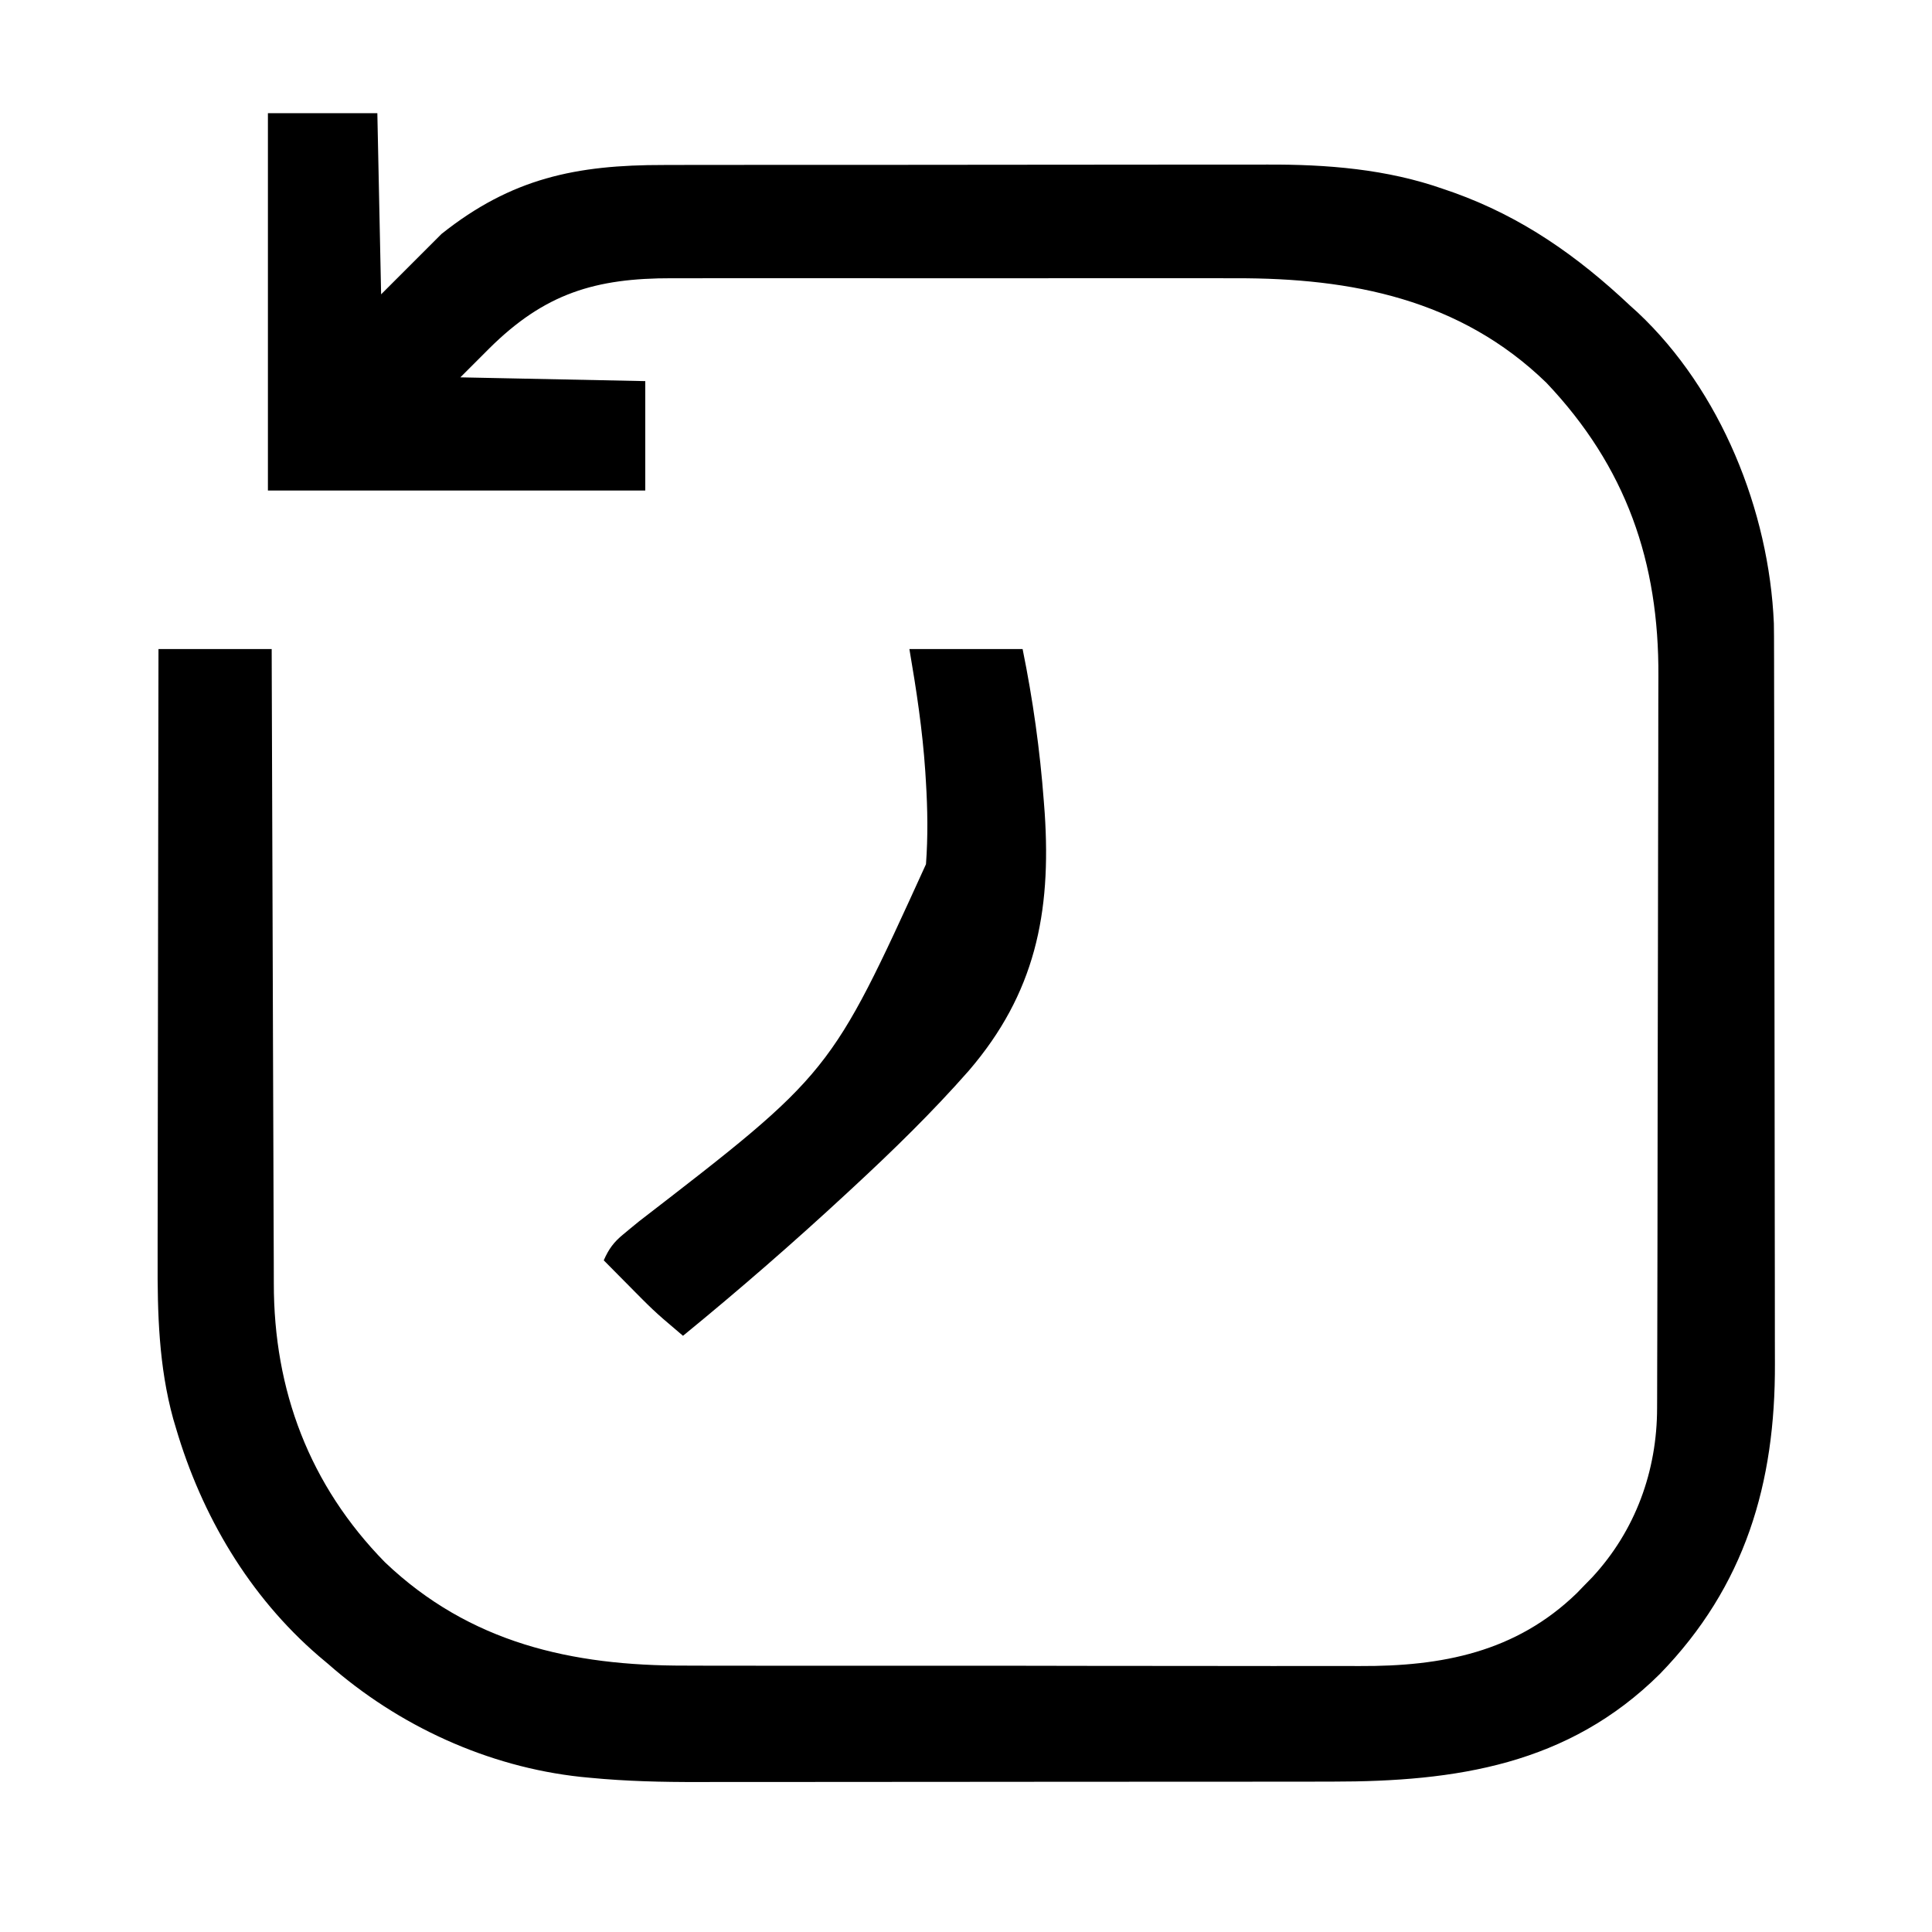
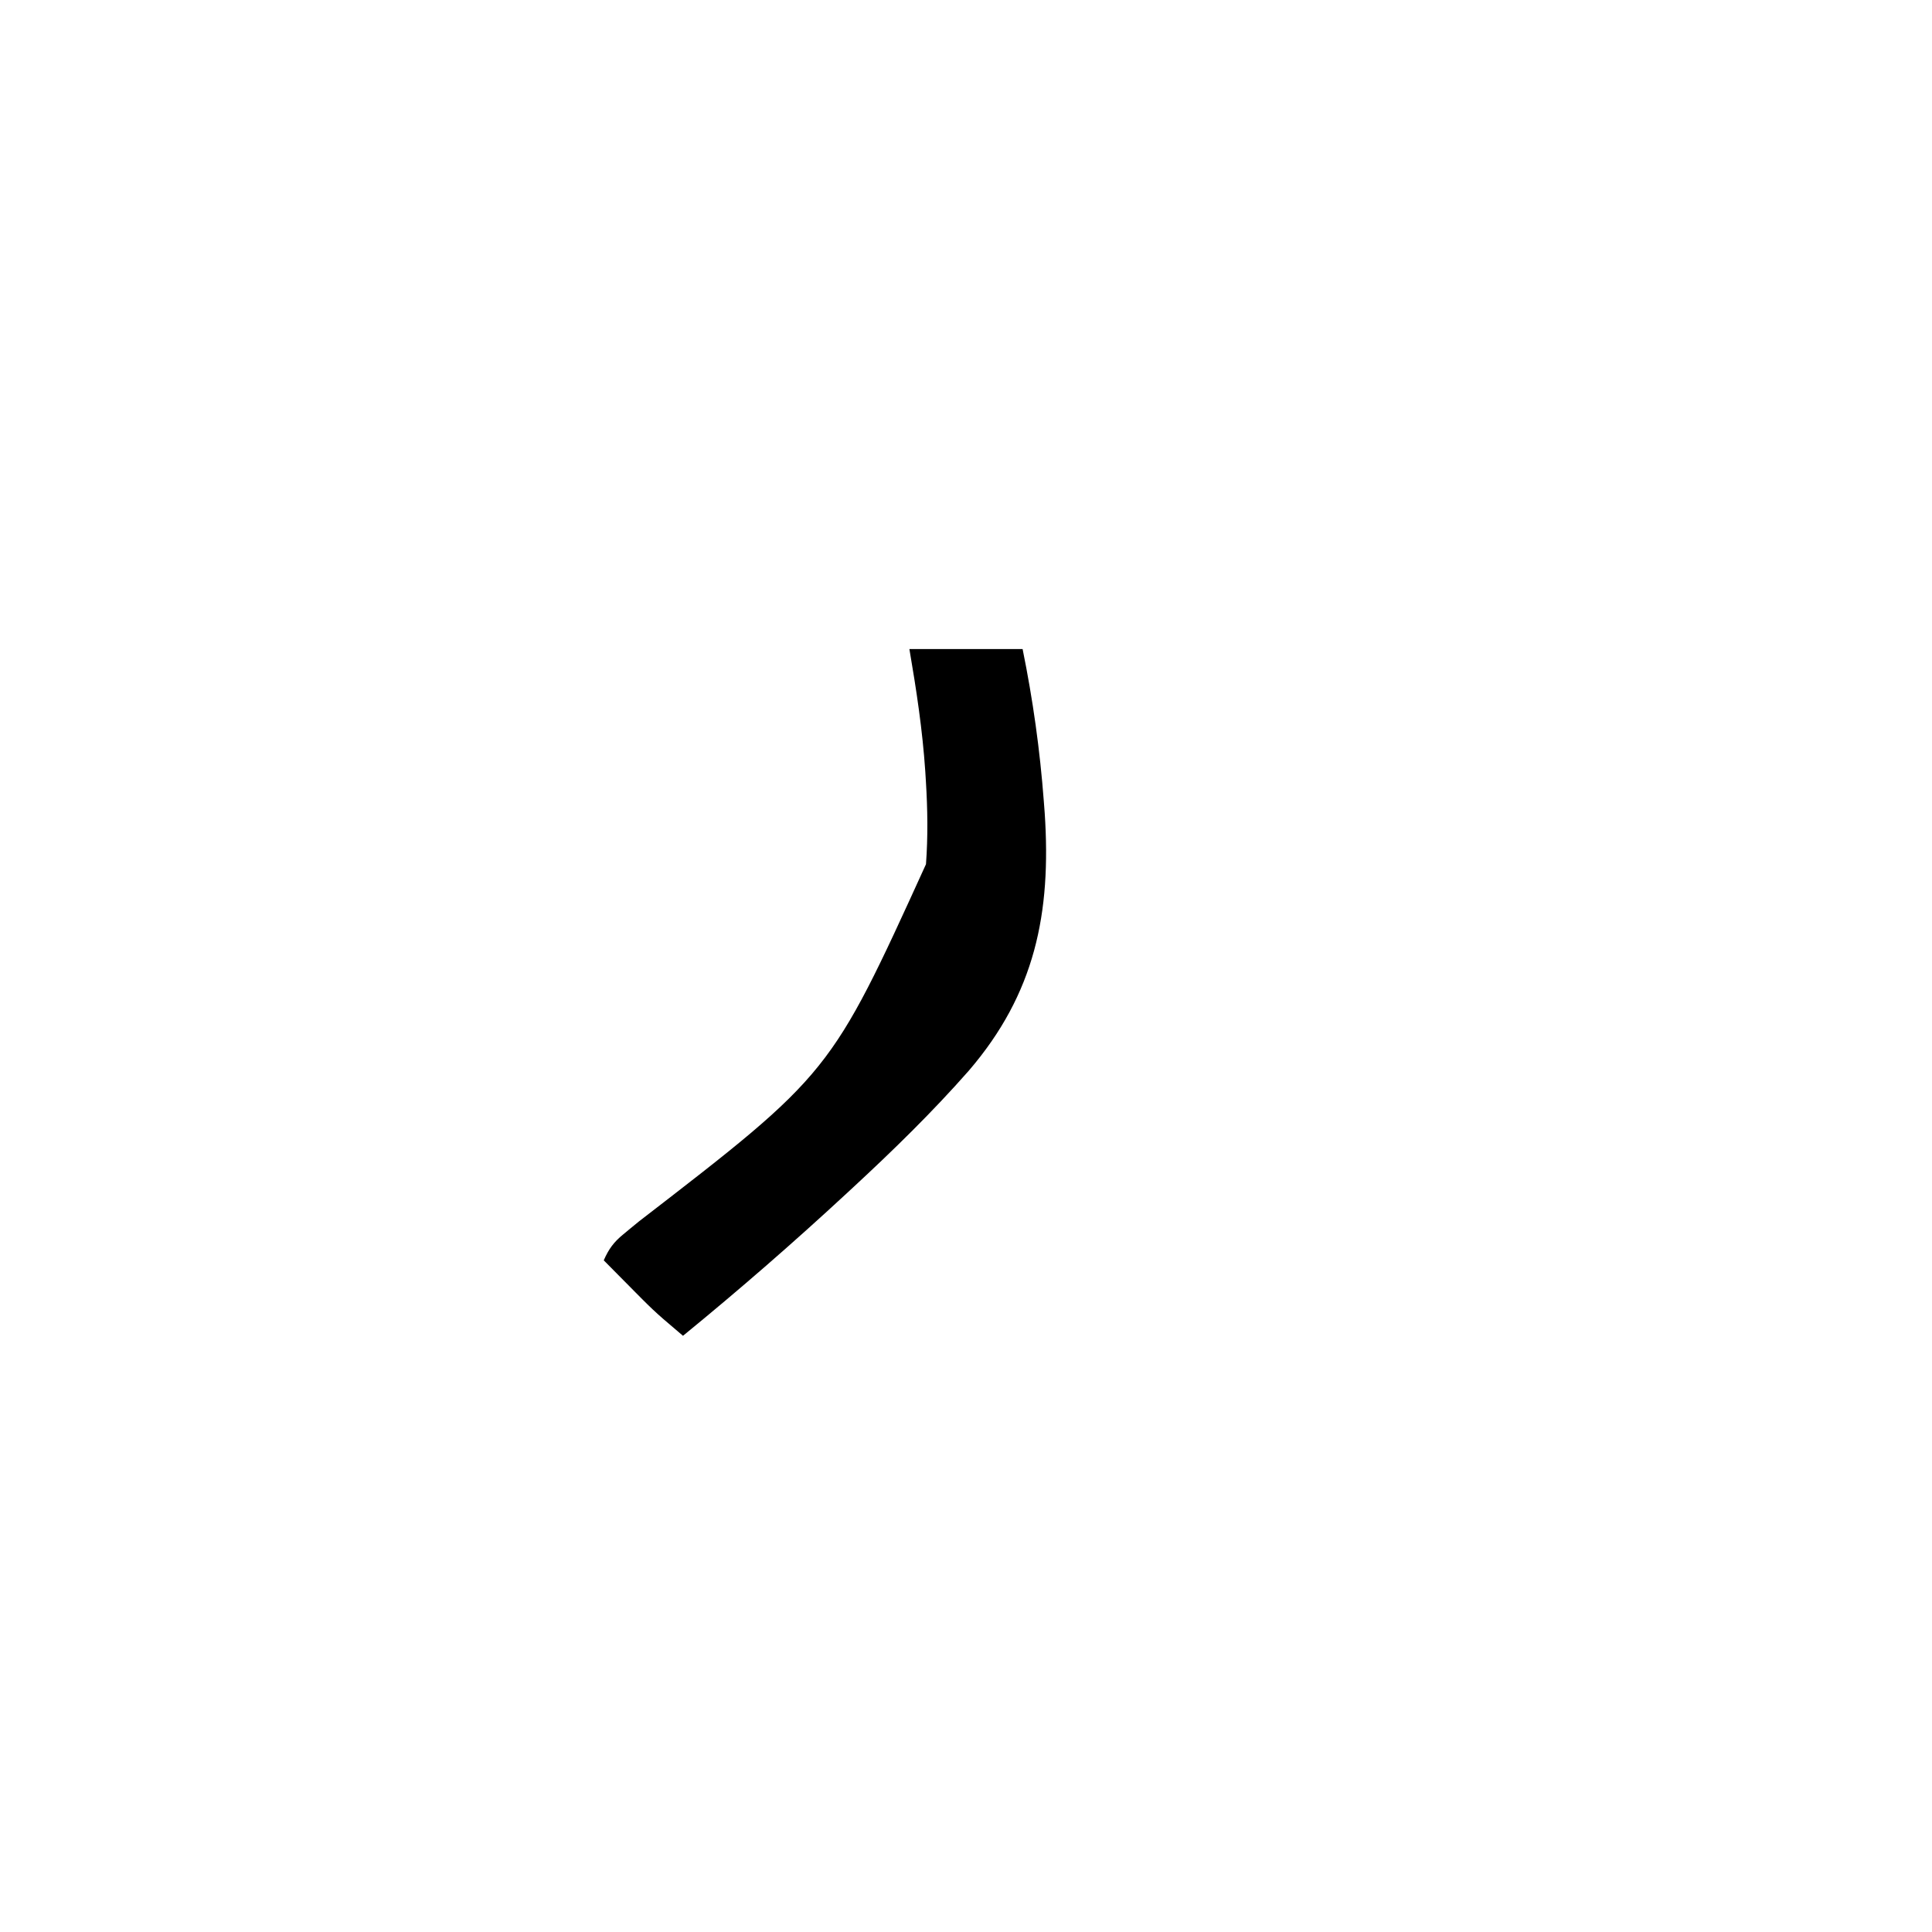
<svg xmlns="http://www.w3.org/2000/svg" version="1.1" width="512" height="512">
-   <path d="M0 0 C9.57 0 19.14 0 29 0 C29.33 15.84 29.66 31.68 30 48 C35.28 42.72 40.56 37.44 46 32 C64.554 17.222 81.664 13.69 104.939 13.725 C106.841 13.721 108.743 13.716 110.645 13.71 C115.786 13.697 120.927 13.696 126.068 13.698 C130.376 13.699 134.684 13.695 138.993 13.69 C149.171 13.679 159.348 13.678 169.526 13.684 C179.982 13.69 190.438 13.678 200.894 13.657 C209.905 13.639 218.917 13.633 227.929 13.636 C233.296 13.638 238.662 13.636 244.029 13.622 C249.085 13.609 254.141 13.611 259.197 13.624 C261.038 13.626 262.878 13.624 264.718 13.615 C280.618 13.549 296.521 14.79 311.625 20.125 C312.923 20.573 312.923 20.573 314.248 21.03 C332.365 27.526 347.04 37.849 361 51 C361.664 51.599 362.328 52.199 363.012 52.816 C384.992 73.459 397.833 105.332 399.094 135.228 C399.133 137.554 399.143 139.879 399.14 142.206 C399.145 143.529 399.145 143.529 399.149 144.878 C399.158 147.809 399.16 150.741 399.161 153.672 C399.166 155.784 399.171 157.895 399.176 160.007 C399.189 165.728 399.196 171.45 399.2 177.171 C399.203 180.753 399.207 184.334 399.212 187.915 C399.225 199.14 399.235 210.365 399.239 221.59 C399.243 234.511 399.261 247.432 399.29 260.352 C399.312 270.364 399.322 280.375 399.323 290.386 C399.324 296.354 399.33 302.322 399.348 308.29 C399.364 313.911 399.366 319.532 399.358 325.153 C399.357 327.203 399.361 329.254 399.371 331.304 C399.516 363.042 391.507 390.348 368.875 413.625 C344.568 437.721 314.877 442.155 282.045 442.145 C280.046 442.148 278.047 442.152 276.048 442.155 C270.647 442.164 265.246 442.167 259.845 442.167 C256.46 442.168 253.075 442.17 249.691 442.173 C237.854 442.182 226.017 442.186 214.181 442.185 C203.195 442.185 192.209 442.195 181.224 442.211 C171.754 442.224 162.284 442.229 152.815 442.229 C147.176 442.229 141.537 442.231 135.898 442.242 C130.586 442.252 125.274 442.252 119.961 442.245 C118.028 442.243 116.095 442.246 114.162 442.252 C104.493 442.28 94.927 442.056 85.297 441.122 C84.506 441.046 83.715 440.97 82.899 440.891 C58.223 438.234 34.547 427.33 16 411 C14.737 409.937 14.737 409.937 13.449 408.852 C-4.972 392.98 -17.561 371.628 -24.375 348.438 C-24.614 347.636 -24.852 346.835 -25.098 346.01 C-28.928 332.103 -29.292 317.972 -29.227 303.66 C-29.226 301.884 -29.227 300.109 -29.228 298.333 C-29.229 293.565 -29.217 288.798 -29.203 284.03 C-29.19 279.028 -29.189 274.026 -29.187 269.024 C-29.181 259.576 -29.164 250.127 -29.144 240.679 C-29.122 229.912 -29.111 219.145 -29.101 208.378 C-29.08 186.252 -29.044 164.126 -29 142 C-19.1 142 -9.2 142 1 142 C1.009 145.411 1.009 145.411 1.018 148.891 C1.075 170.343 1.148 191.795 1.236 213.246 C1.281 224.275 1.32 235.302 1.346 246.331 C1.369 255.947 1.403 265.564 1.449 275.181 C1.473 280.268 1.491 285.356 1.498 290.444 C1.504 295.242 1.524 300.04 1.554 304.839 C1.563 306.59 1.567 308.342 1.565 310.094 C1.545 338.471 11.015 363.6 31 384 C53.456 405.411 80.54 411.478 110.666 411.404 C112.8 411.41 114.934 411.417 117.068 411.425 C122.818 411.443 128.568 411.442 134.318 411.436 C139.136 411.433 143.955 411.439 148.773 411.445 C160.147 411.459 171.521 411.457 182.895 411.446 C194.592 411.435 206.289 411.449 217.986 411.475 C228.066 411.498 238.147 411.504 248.227 411.498 C254.231 411.495 260.235 411.497 266.239 411.515 C271.887 411.53 277.534 411.526 283.181 411.507 C285.242 411.504 287.302 411.507 289.363 411.517 C311.11 411.62 330.692 407.873 346.859 392.215 C347.566 391.484 348.272 390.753 349 390 C349.645 389.341 350.289 388.683 350.953 388.004 C362.392 375.644 368.151 359.827 368.147 343.092 C368.153 341.745 368.153 341.745 368.158 340.37 C368.169 337.36 368.173 334.35 368.177 331.339 C368.183 329.18 368.19 327.022 368.197 324.863 C368.218 317.769 368.228 310.676 368.238 303.582 C368.242 301.135 368.246 298.689 368.251 296.242 C368.27 284.739 368.284 273.236 368.292 261.733 C368.302 248.484 368.328 235.235 368.369 221.986 C368.399 211.729 368.414 201.472 368.417 191.216 C368.419 185.098 368.428 178.981 368.453 172.864 C368.477 167.098 368.481 161.332 368.471 155.566 C368.47 153.462 368.476 151.359 368.49 149.256 C368.678 118.943 359.958 93.744 338.812 71.438 C315.981 49.27 287.149 43.662 256.543 43.741 C254.754 43.738 252.965 43.735 251.176 43.731 C246.369 43.722 241.561 43.725 236.754 43.731 C231.699 43.736 226.644 43.732 221.59 43.729 C213.112 43.725 204.634 43.73 196.156 43.739 C186.374 43.75 176.593 43.747 166.811 43.736 C158.382 43.727 149.952 43.725 141.523 43.73 C136.502 43.734 131.48 43.734 126.459 43.727 C121.743 43.722 117.026 43.726 112.31 43.737 C110.585 43.74 108.861 43.739 107.136 43.735 C86.733 43.687 73.354 47.767 58.684 62.312 C58.128 62.869 57.573 63.426 57 64 C55.02 65.98 53.04 67.96 51 70 C75.255 70.495 75.255 70.495 100 71 C100 80.57 100 90.14 100 100 C67 100 34 100 0 100 C0 67 0 34 0 0 Z " fill="#000000" transform="translate(71,30)" />
  <path d="M0 0 C9.9 0 19.8 0 30 0 C32.729 13.406 34.597 26.729 35.625 40.375 C35.702 41.391 35.779 42.406 35.858 43.453 C37.634 70.029 33.277 91.312 15.771 111.712 C6.13 122.679 -4.29 132.839 -15 142.75 C-15.538 143.249 -16.075 143.747 -16.629 144.261 C-30.701 157.295 -45.145 169.861 -60 182 C-61.124 181.042 -62.247 180.082 -63.37 179.123 C-63.996 178.589 -64.621 178.055 -65.266 177.505 C-67.168 175.855 -68.974 174.14 -70.746 172.352 C-71.355 171.739 -71.964 171.127 -72.592 170.496 C-73.201 169.879 -73.81 169.261 -74.438 168.625 C-75.074 167.984 -75.71 167.344 -76.365 166.684 C-77.913 165.125 -79.457 163.563 -81 162 C-79.676 158.991 -78.345 157.172 -75.805 155.096 C-75.147 154.55 -74.49 154.004 -73.812 153.442 C-73.092 152.852 -72.371 152.263 -71.629 151.655 C-20.886 112.515 -20.886 112.515 4.395 57.023 C4.935 49.693 4.828 42.457 4.375 35.125 C4.32 34.235 4.266 33.345 4.209 32.428 C3.471 21.44 1.866 10.913 0 0 Z " fill="#000000" transform="translate(241,172)" />
</svg>